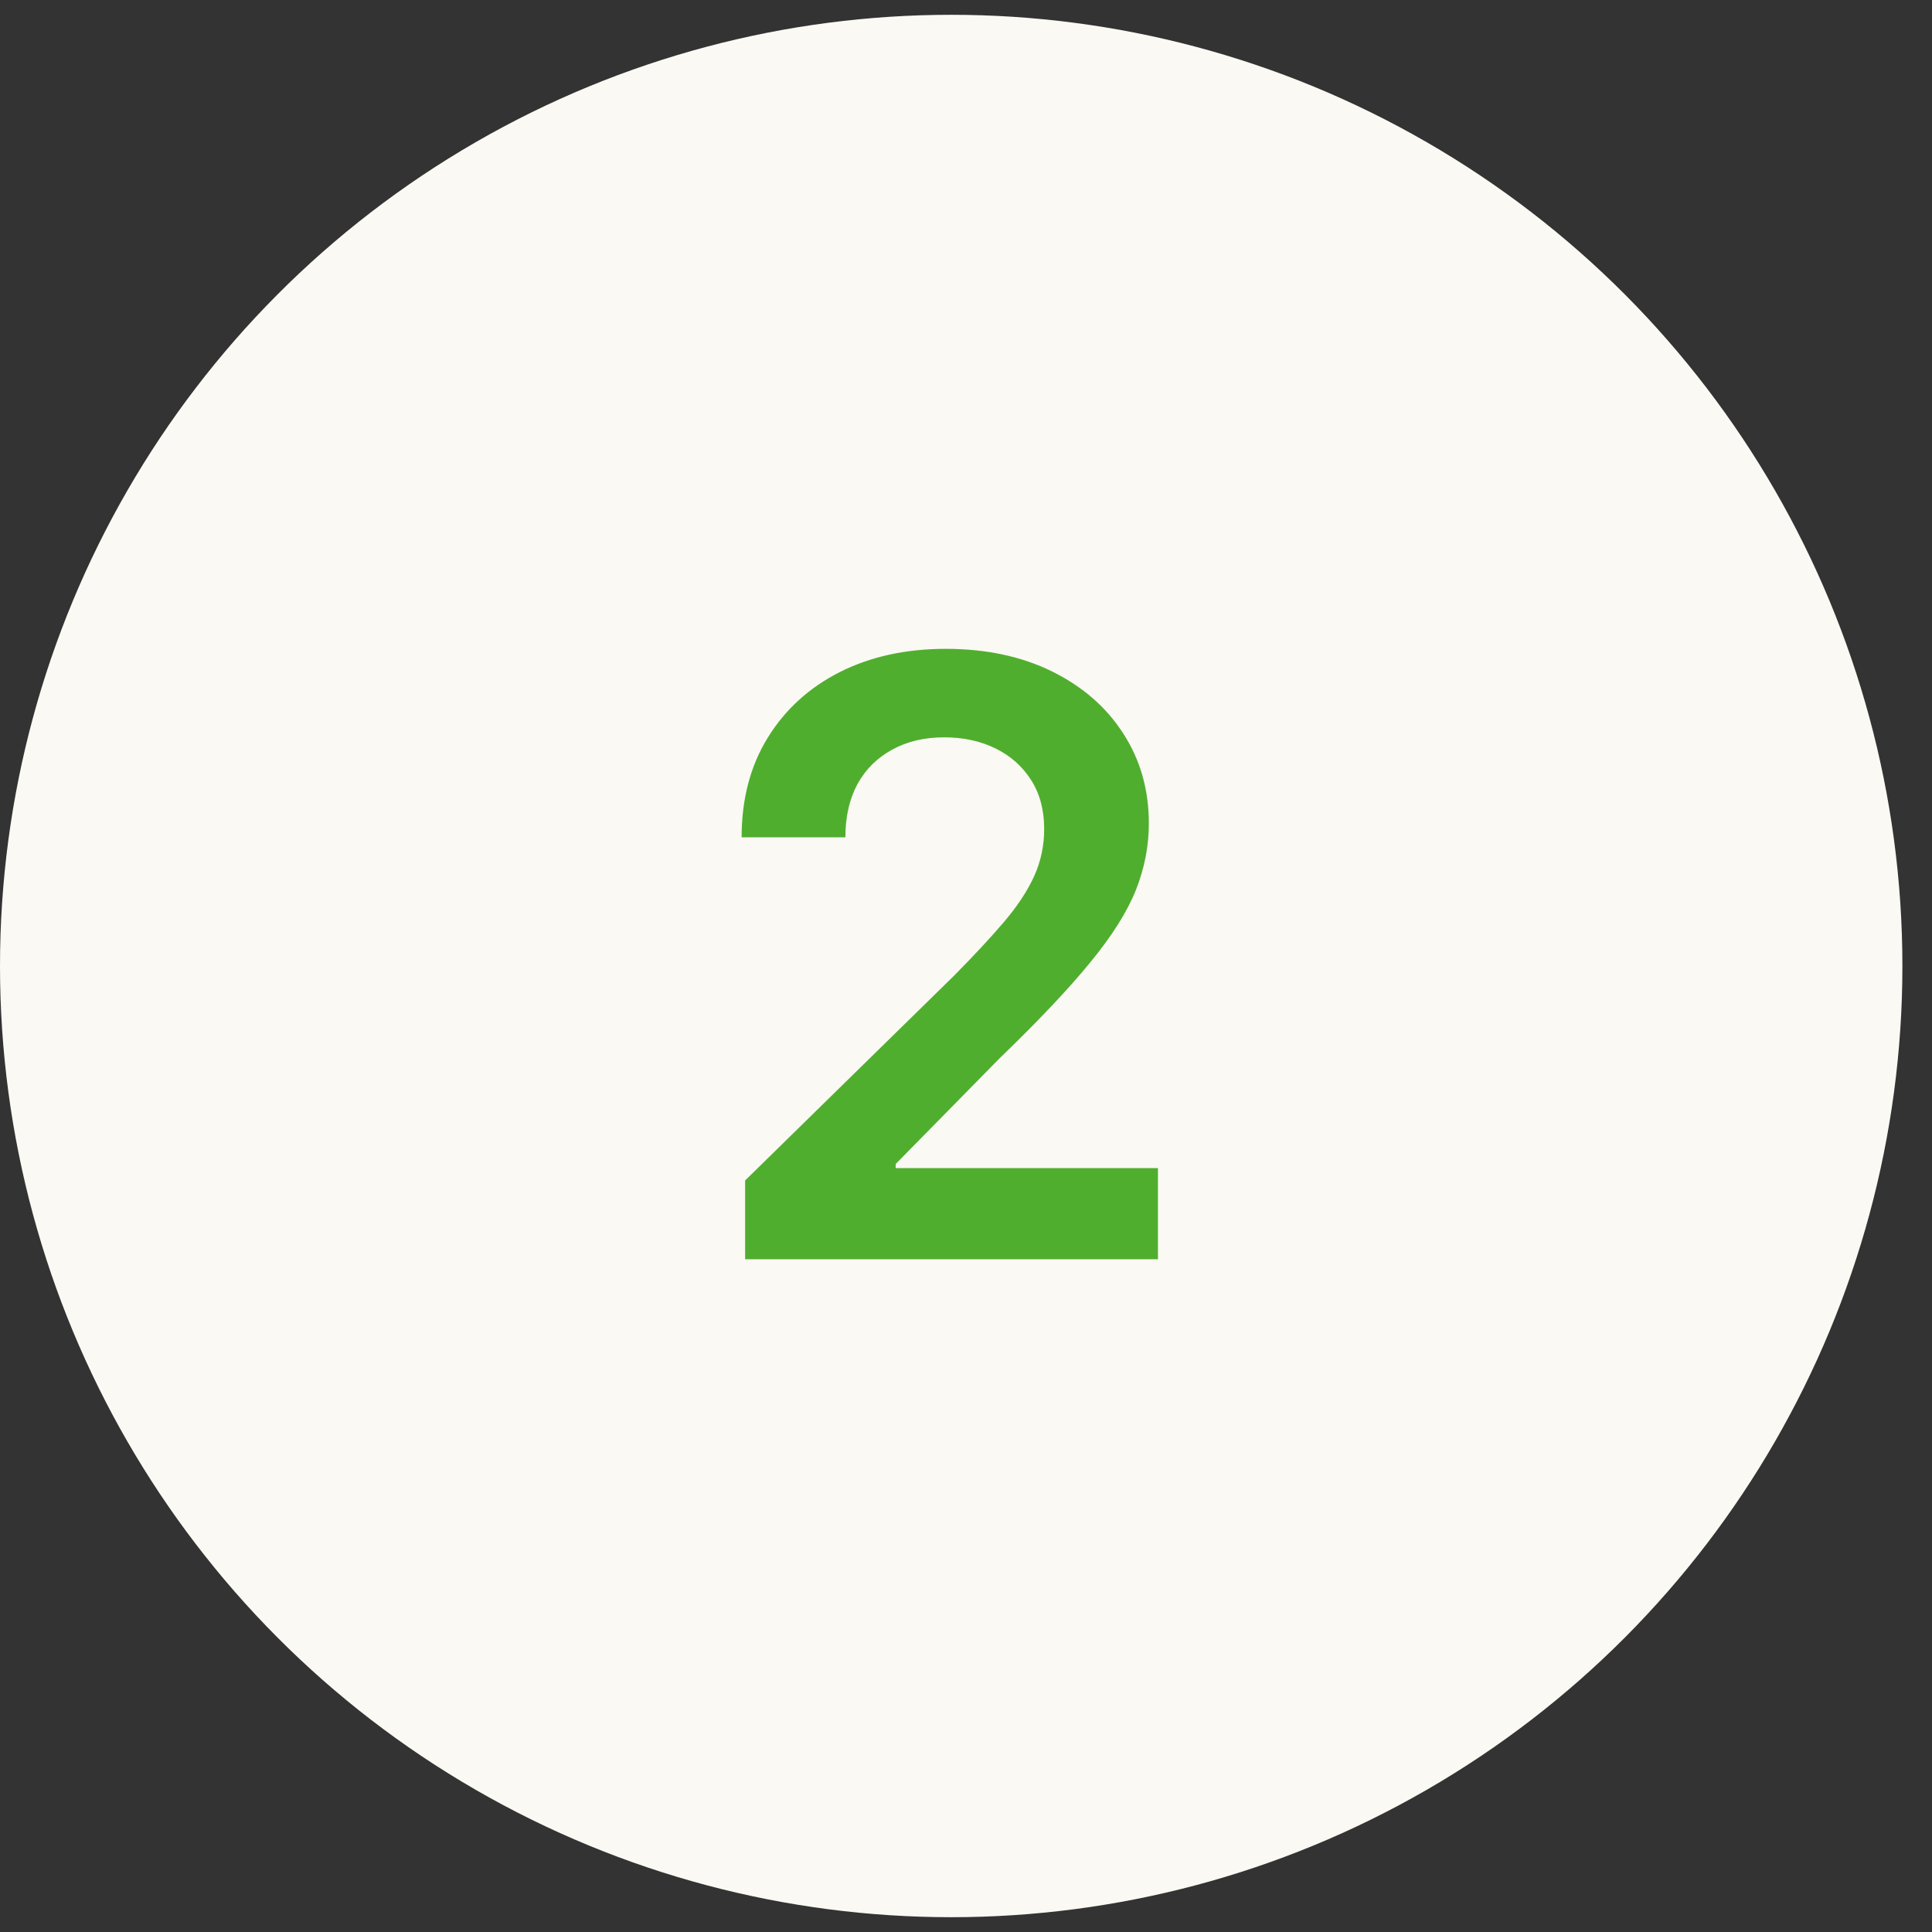
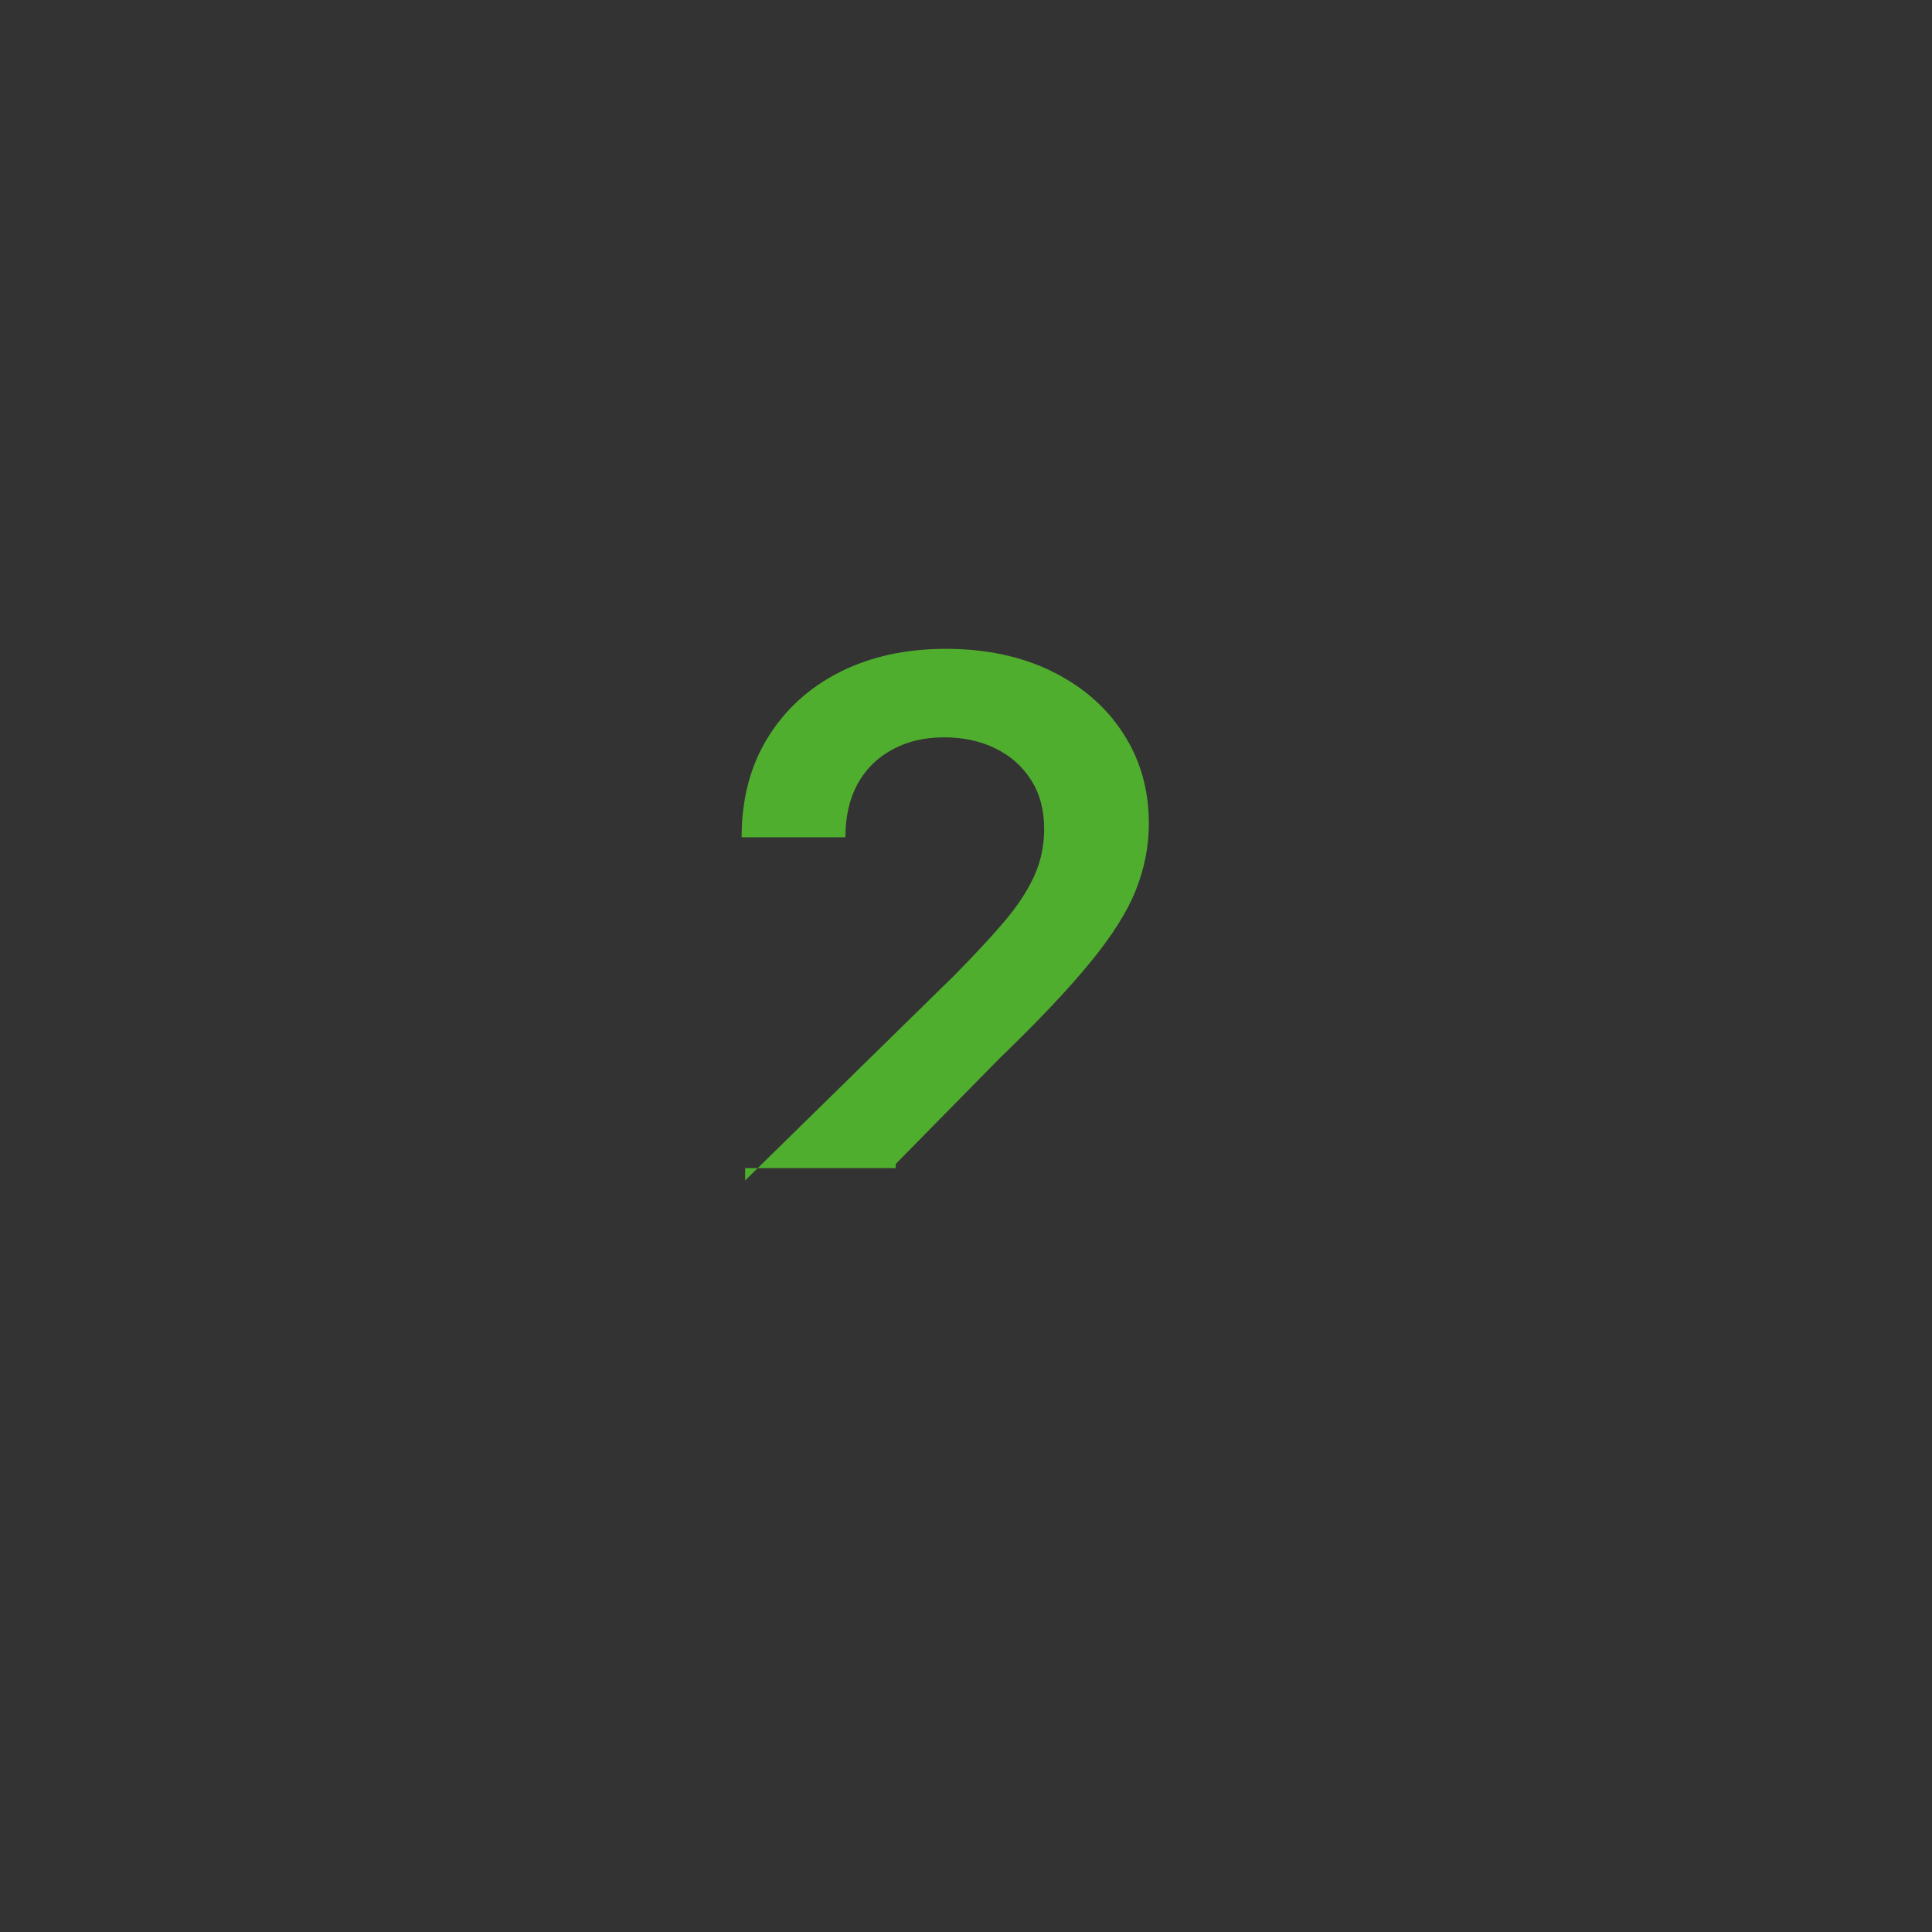
<svg xmlns="http://www.w3.org/2000/svg" width="56" height="56" viewBox="0 0 56 56" fill="none">
  <rect x="0" y="0" width="56" height="56" fill="#333333" stroke="none" />
  <g>
-     <circle cx="27.571" cy="28" r="27.571" fill="#FAF9F3" />
-   </g>
+     </g>
  <g transform="translate(21,18)">
-     <path d="M0.598 18.5V16.216L6.658 10.276C7.237 9.69 7.72 9.17 8.107 8.716C8.493 8.261 8.783 7.821 8.976 7.395C9.169 6.969 9.266 6.514 9.266 6.031C9.266 5.48 9.141 5.009 8.891 4.616C8.641 4.219 8.297 3.912 7.859 3.696C7.422 3.48 6.925 3.372 6.368 3.372C5.794 3.372 5.291 3.491 4.859 3.73C4.428 3.963 4.092 4.295 3.854 4.727C3.621 5.159 3.504 5.673 3.504 6.27H0.496C0.496 5.162 0.749 4.199 1.254 3.381C1.76 2.562 2.456 1.929 3.342 1.48C4.234 1.031 5.257 0.807 6.411 0.807C7.581 0.807 8.609 1.026 9.496 1.463C10.382 1.901 11.07 2.5 11.558 3.261C12.053 4.023 12.3 4.892 12.3 5.869C12.3 6.523 12.175 7.165 11.925 7.795C11.675 8.426 11.234 9.125 10.604 9.892C9.979 10.659 9.101 11.588 7.97 12.679L4.962 15.739V15.858H12.564V18.5H0.598Z" fill="#50AE2F" />
+     <path d="M0.598 18.5V16.216L6.658 10.276C7.237 9.69 7.72 9.17 8.107 8.716C8.493 8.261 8.783 7.821 8.976 7.395C9.169 6.969 9.266 6.514 9.266 6.031C9.266 5.48 9.141 5.009 8.891 4.616C8.641 4.219 8.297 3.912 7.859 3.696C7.422 3.48 6.925 3.372 6.368 3.372C5.794 3.372 5.291 3.491 4.859 3.73C4.428 3.963 4.092 4.295 3.854 4.727C3.621 5.159 3.504 5.673 3.504 6.27H0.496C0.496 5.162 0.749 4.199 1.254 3.381C1.76 2.562 2.456 1.929 3.342 1.48C4.234 1.031 5.257 0.807 6.411 0.807C7.581 0.807 8.609 1.026 9.496 1.463C10.382 1.901 11.07 2.5 11.558 3.261C12.053 4.023 12.3 4.892 12.3 5.869C12.3 6.523 12.175 7.165 11.925 7.795C11.675 8.426 11.234 9.125 10.604 9.892C9.979 10.659 9.101 11.588 7.97 12.679L4.962 15.739V15.858H12.564H0.598Z" fill="#50AE2F" />
  </g>
</svg>